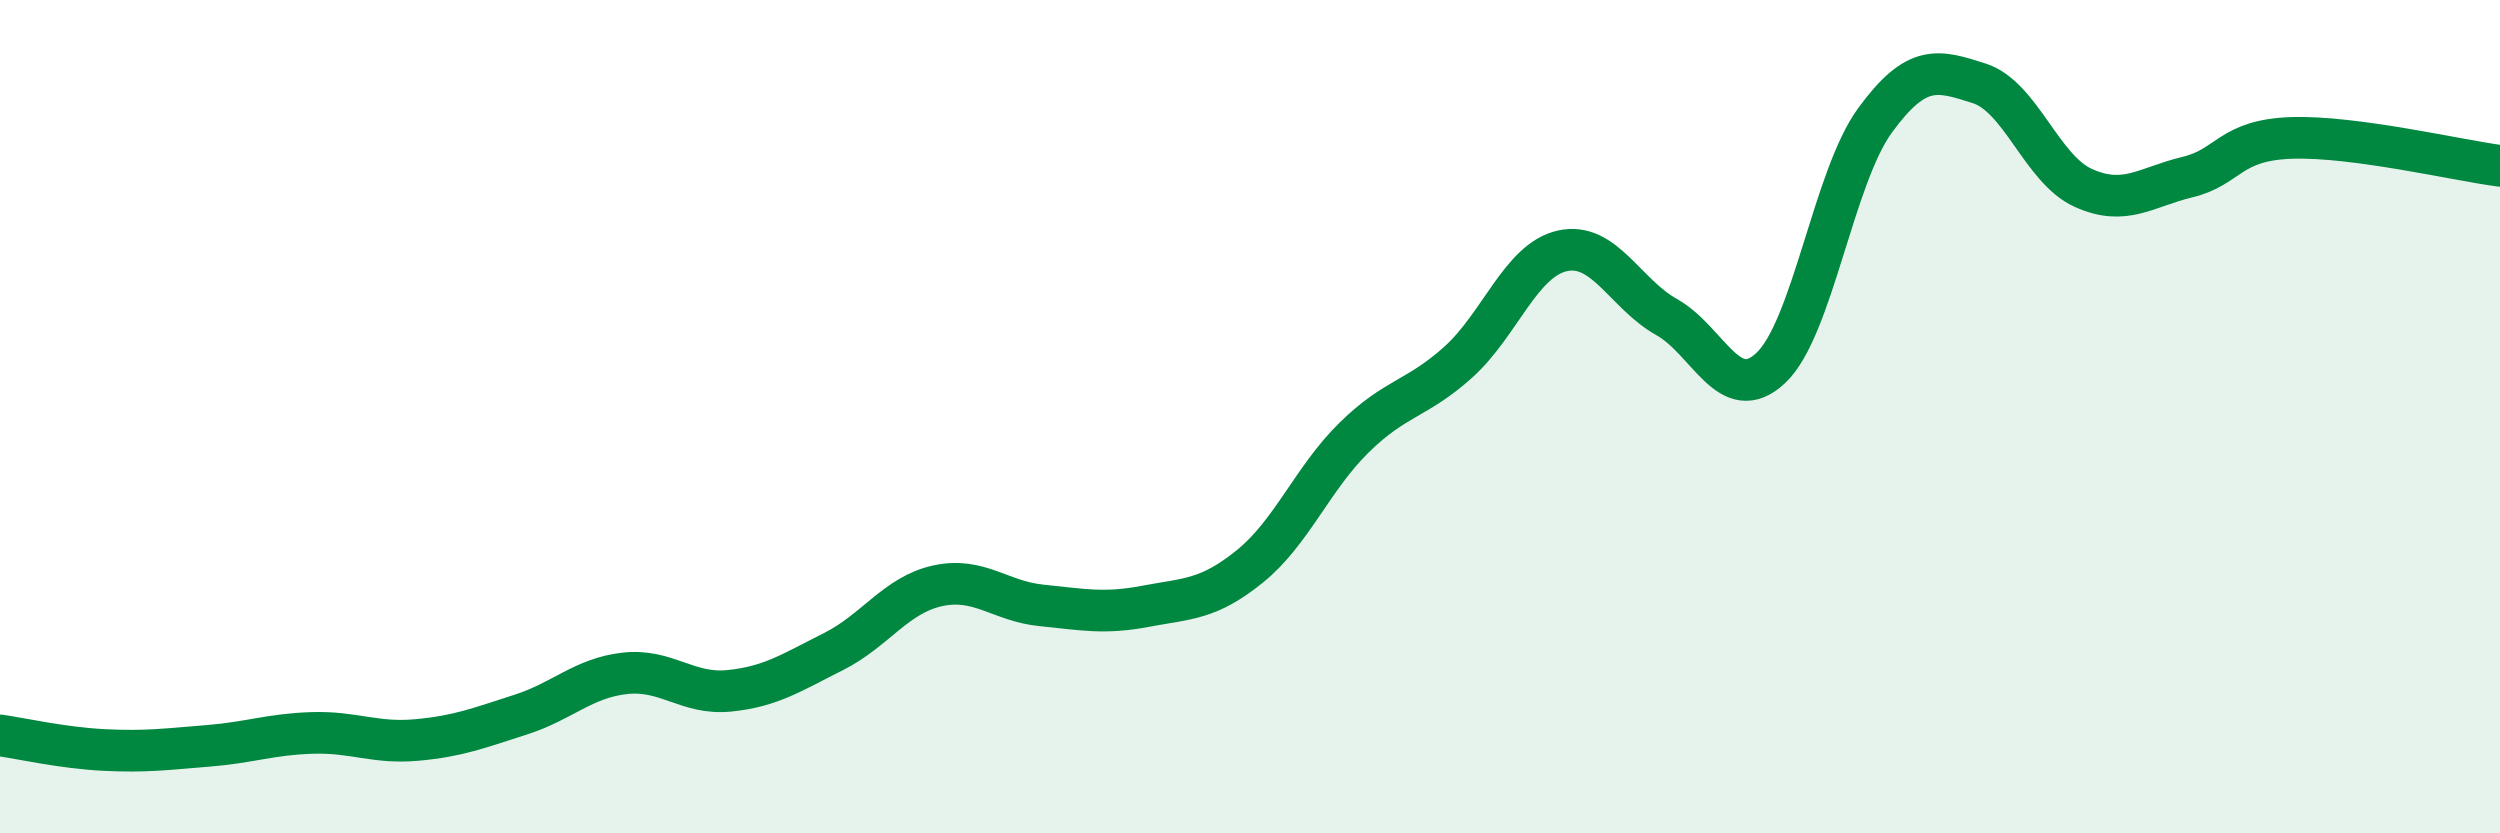
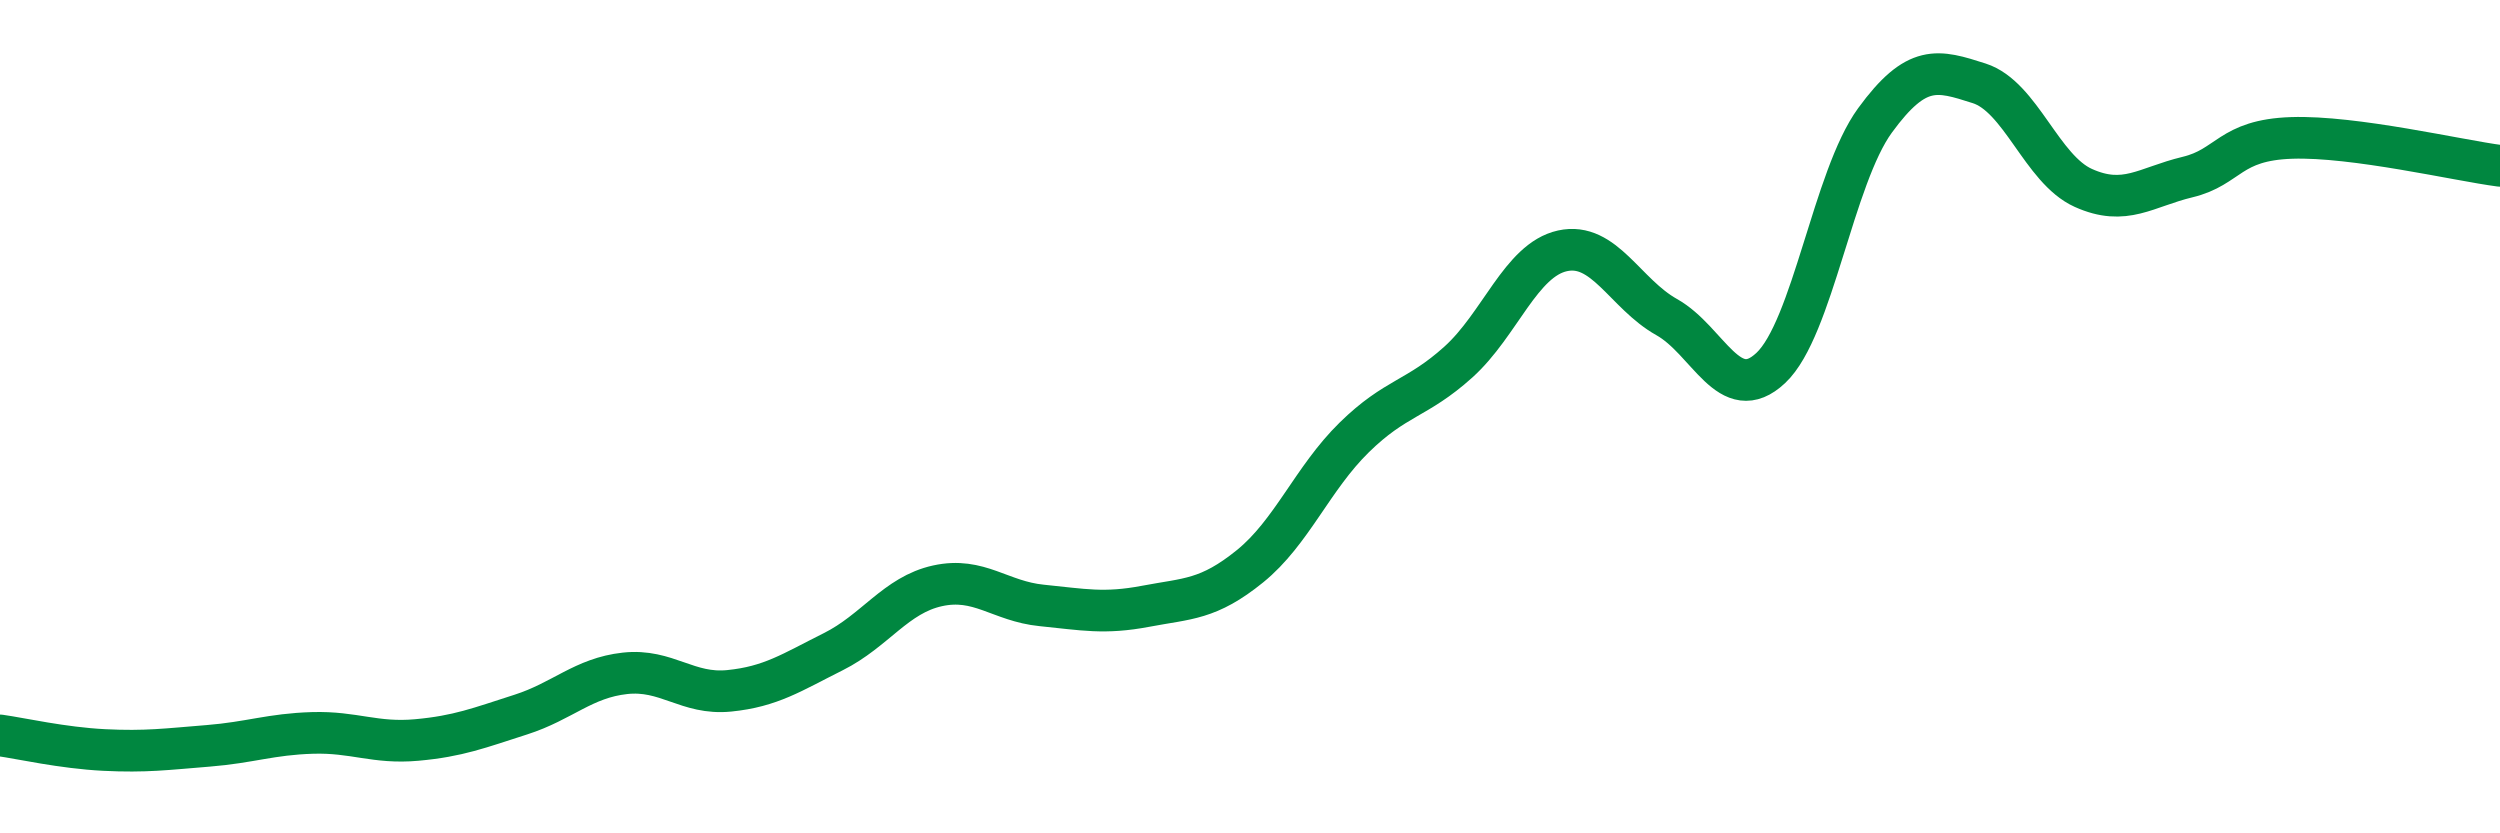
<svg xmlns="http://www.w3.org/2000/svg" width="60" height="20" viewBox="0 0 60 20">
-   <path d="M 0,17.65 C 0.5,17.72 1.5,17.95 2.5,18 C 3.5,18.05 4,17.98 5,17.9 C 6,17.82 6.5,17.62 7.5,17.59 C 8.5,17.56 9,17.85 10,17.76 C 11,17.67 11.5,17.47 12.5,17.15 C 13.5,16.83 14,16.27 15,16.16 C 16,16.05 16.5,16.68 17.5,16.58 C 18.5,16.48 19,16.14 20,15.64 C 21,15.14 21.5,14.28 22.5,14.06 C 23.5,13.84 24,14.43 25,14.53 C 26,14.63 26.5,14.74 27.5,14.55 C 28.5,14.36 29,14.4 30,13.59 C 31,12.78 31.5,11.48 32.5,10.5 C 33.5,9.52 34,9.59 35,8.69 C 36,7.79 36.5,6.24 37.5,6.02 C 38.5,5.8 39,7.05 40,7.61 C 41,8.17 41.5,9.77 42.5,8.83 C 43.5,7.89 44,4.26 45,2.89 C 46,1.52 46.5,1.68 47.5,2 C 48.5,2.32 49,4.06 50,4.51 C 51,4.96 51.5,4.49 52.5,4.25 C 53.5,4.01 53.5,3.36 55,3.31 C 56.5,3.26 59,3.85 60,3.98L60 20L0 20Z" fill="#008740" opacity="0.1" stroke-linecap="round" stroke-linejoin="round" />
  <path d="M 0,17.65 C 0.5,17.72 1.5,17.95 2.5,18 C 3.5,18.05 4,17.98 5,17.9 C 6,17.82 6.5,17.62 7.5,17.59 C 8.5,17.56 9,17.85 10,17.76 C 11,17.67 11.5,17.47 12.5,17.15 C 13.5,16.83 14,16.27 15,16.16 C 16,16.05 16.5,16.68 17.5,16.58 C 18.5,16.48 19,16.14 20,15.64 C 21,15.14 21.5,14.28 22.5,14.06 C 23.5,13.84 24,14.43 25,14.53 C 26,14.63 26.5,14.74 27.5,14.55 C 28.5,14.36 29,14.4 30,13.59 C 31,12.78 31.5,11.48 32.5,10.5 C 33.5,9.52 34,9.59 35,8.69 C 36,7.79 36.5,6.24 37.5,6.02 C 38.5,5.8 39,7.05 40,7.61 C 41,8.17 41.5,9.77 42.5,8.83 C 43.5,7.89 44,4.26 45,2.89 C 46,1.52 46.5,1.68 47.5,2 C 48.5,2.32 49,4.06 50,4.51 C 51,4.96 51.5,4.49 52.5,4.25 C 53.5,4.01 53.5,3.36 55,3.31 C 56.5,3.26 59,3.85 60,3.98" stroke="#008740" stroke-width="1" fill="none" stroke-linecap="round" stroke-linejoin="round" />
</svg>